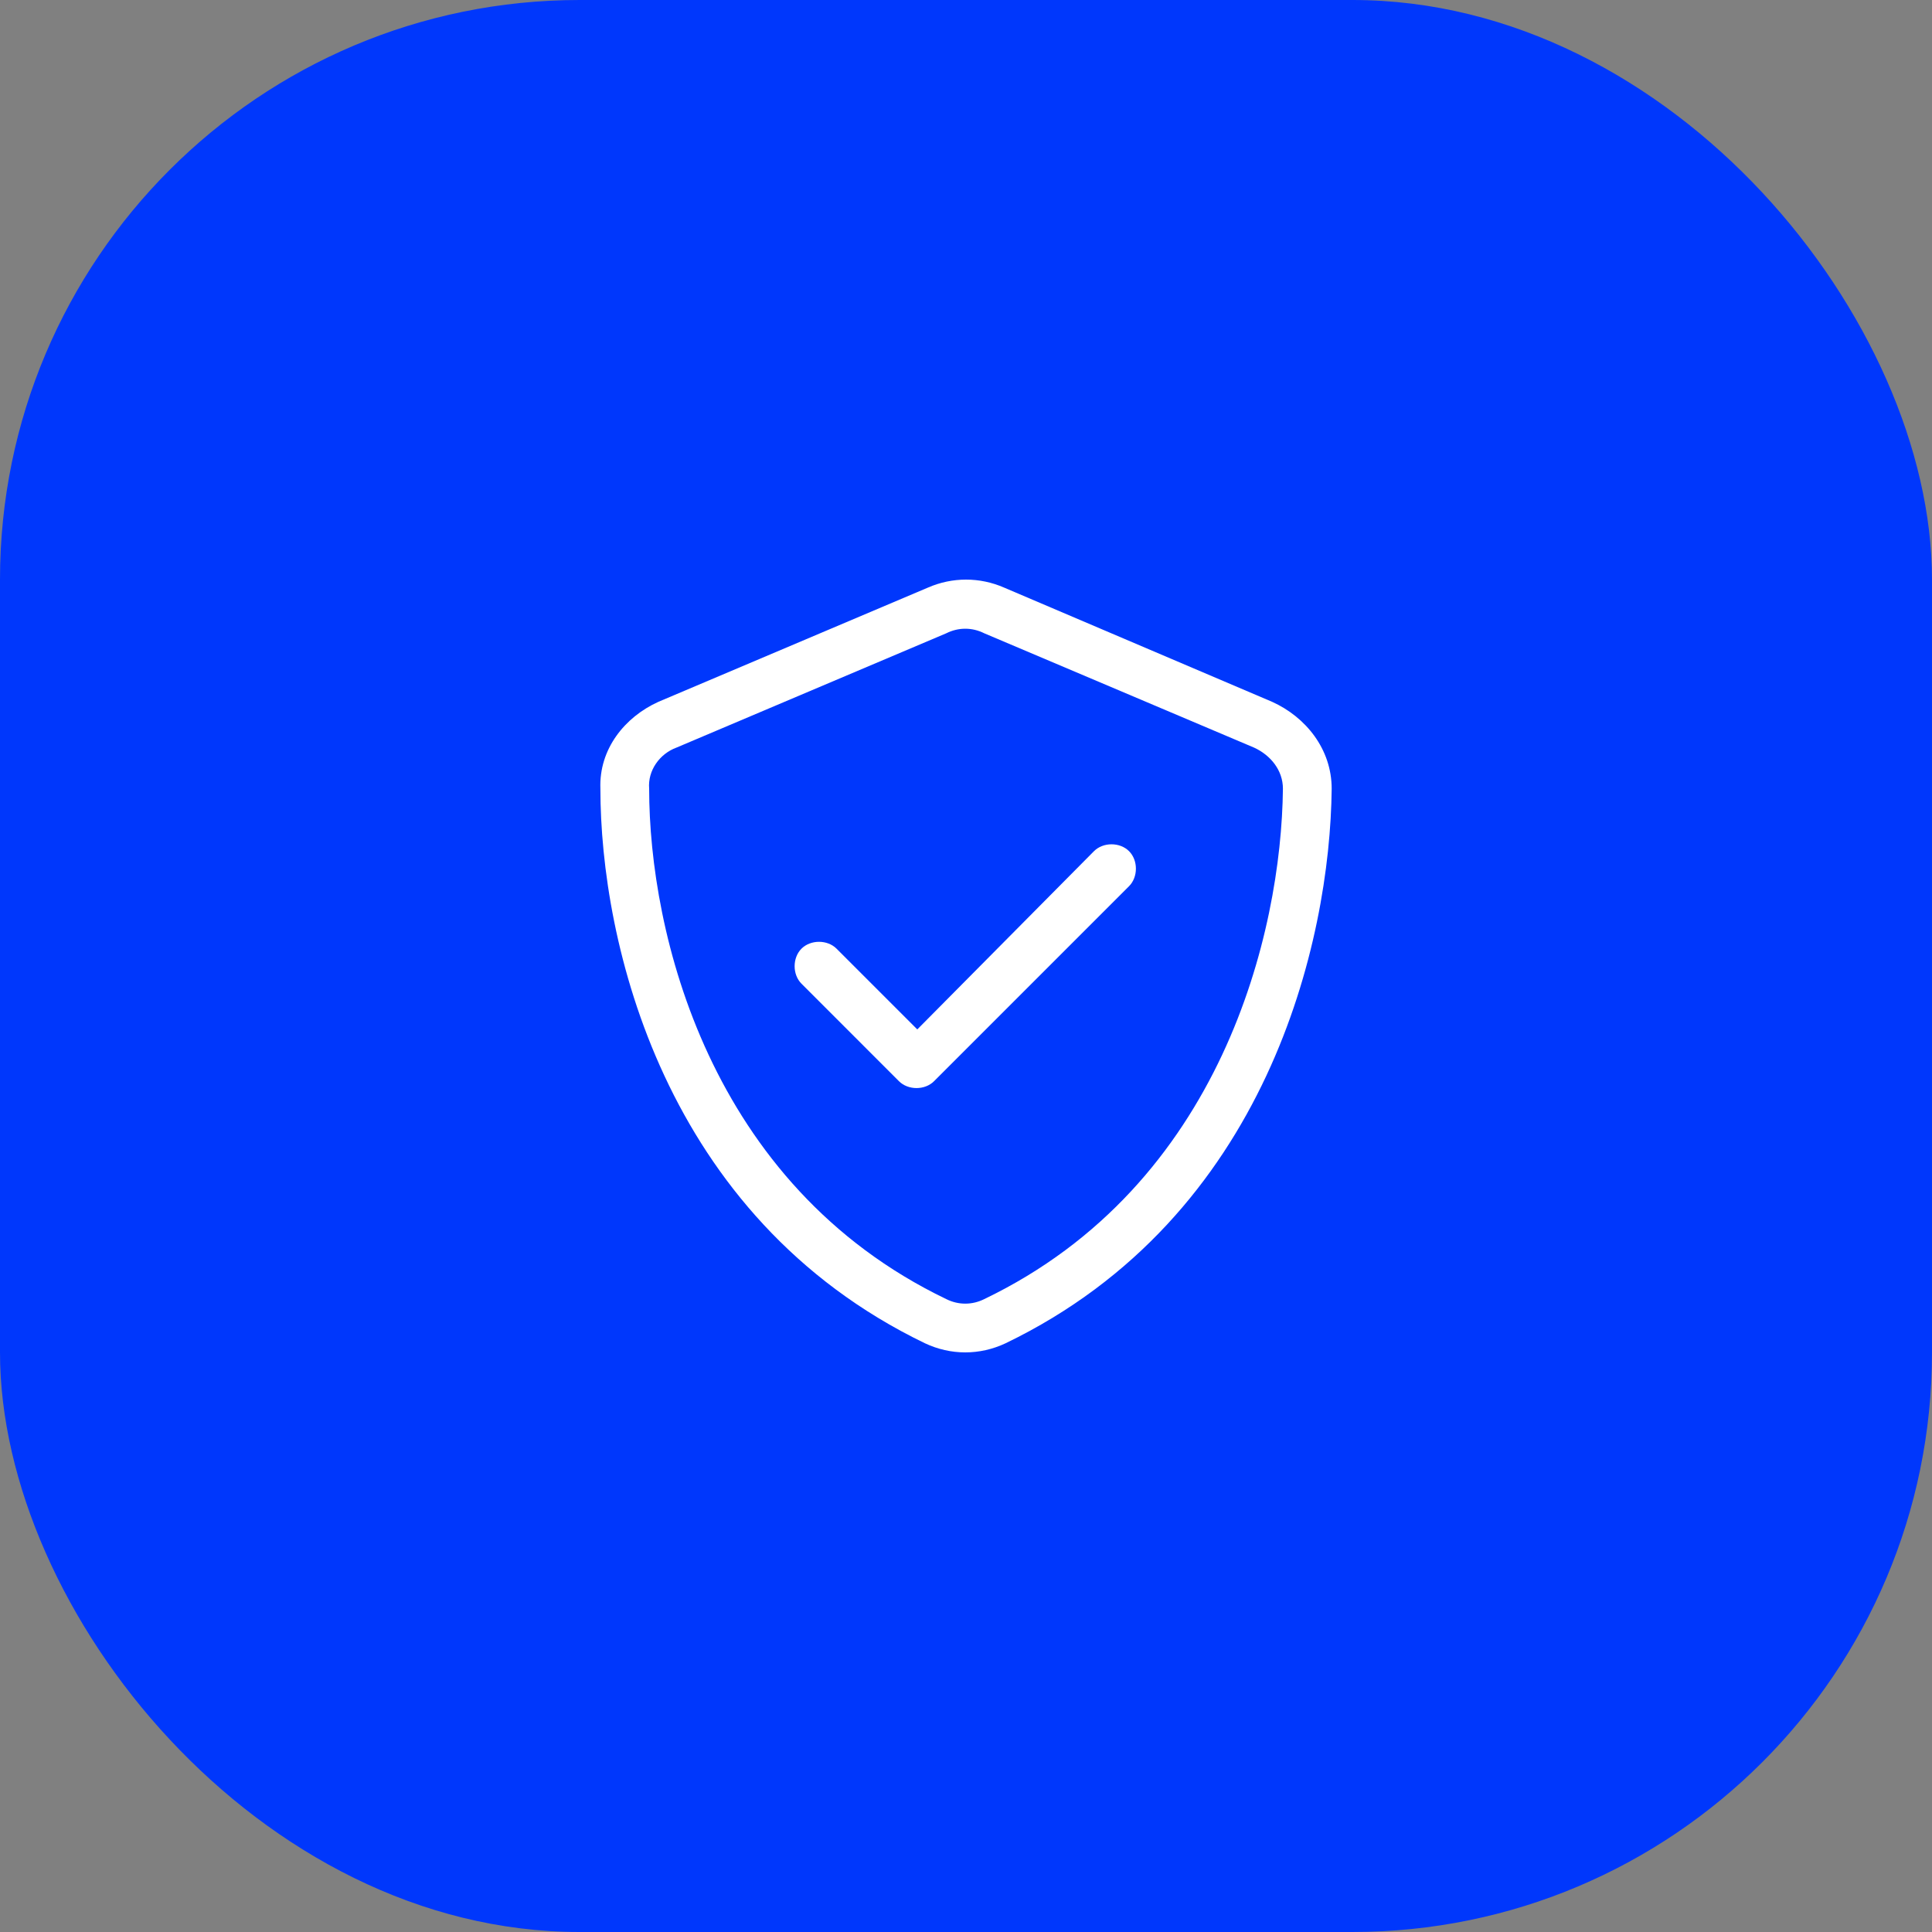
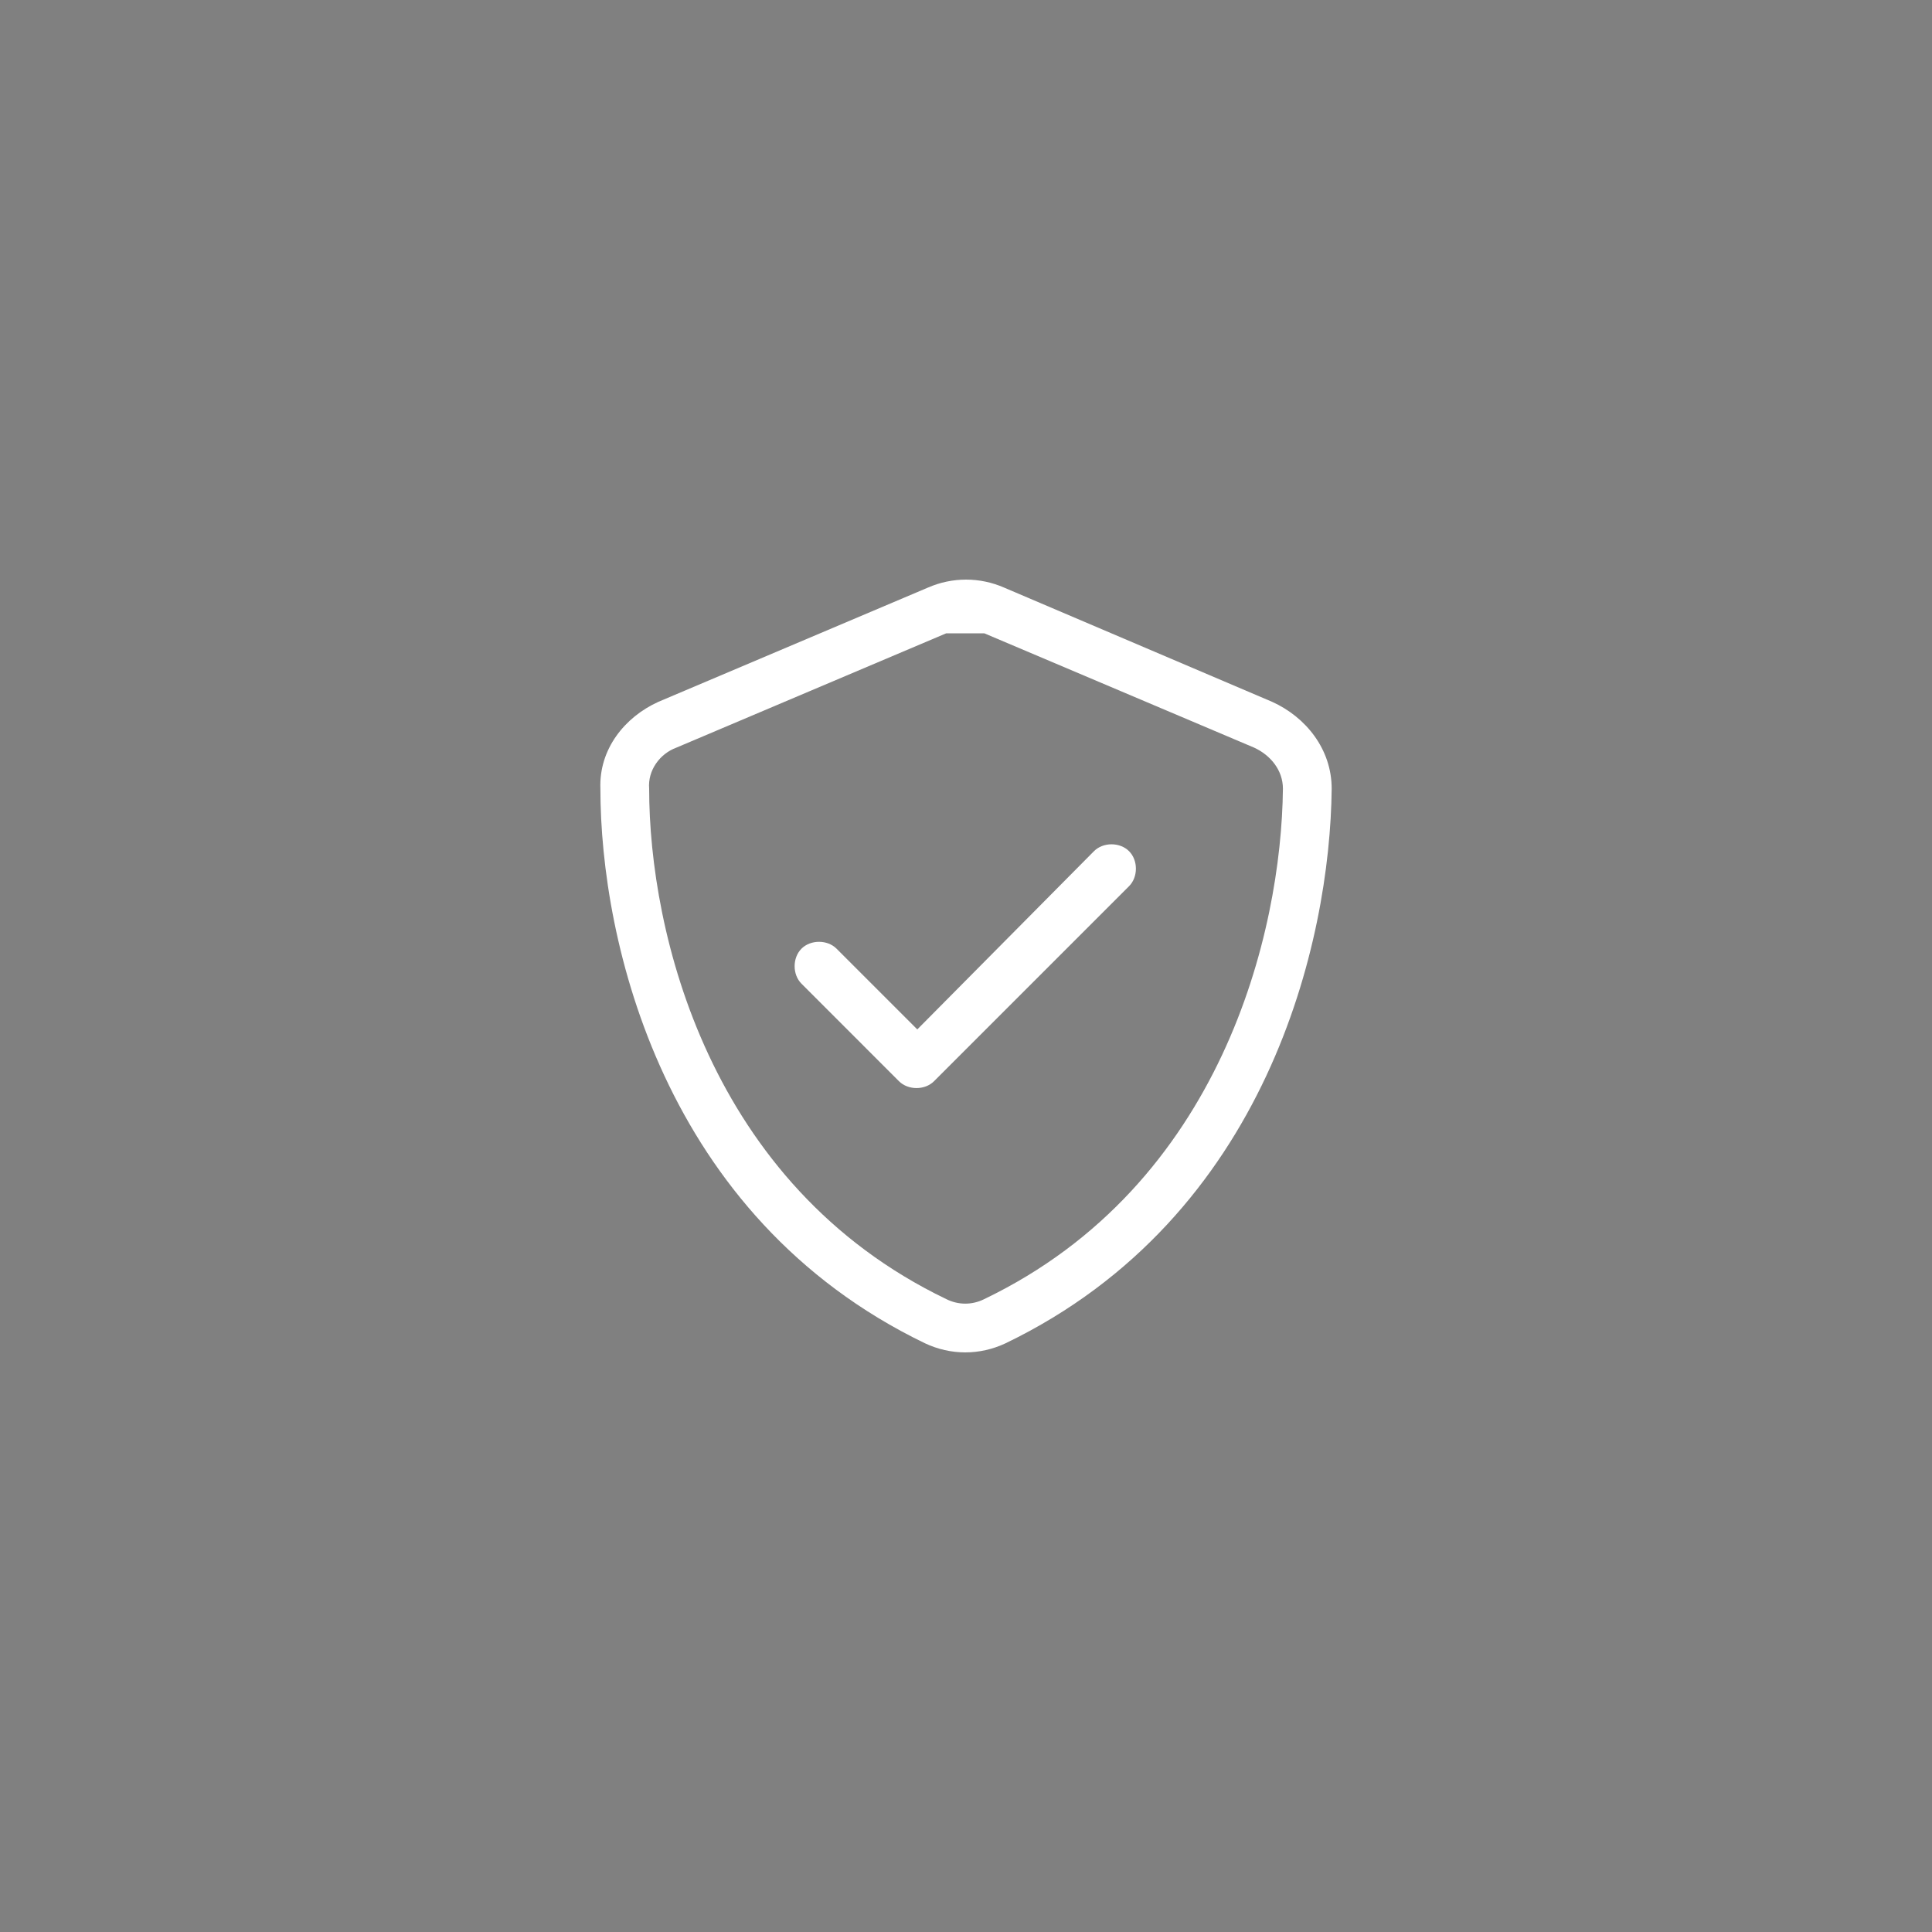
<svg xmlns="http://www.w3.org/2000/svg" width="80" height="80" viewBox="0 0 80 80" fill="none">
  <rect x="0" y="0" width="80" height="80" fill="#808080" stroke="none" />
-   <rect width="80" height="80" rx="24" fill="#0037FC" />
-   <path d="M39.181 26.224L28.015 30.955C27.321 31.207 26.816 31.901 26.88 32.658C26.88 38.589 29.34 49.061 39.181 53.792C39.686 54.044 40.254 54.044 40.758 53.792C50.6 49.061 53.06 38.589 53.123 32.658C53.123 31.901 52.618 31.271 51.924 30.955L40.758 26.224C40.254 25.971 39.686 25.971 39.181 26.224ZM41.578 24.331L52.681 29.063C54.069 29.693 55.142 31.018 55.142 32.658C55.079 38.967 52.492 50.385 41.642 55.621C40.569 56.126 39.37 56.126 38.298 55.621C27.447 50.385 24.861 38.967 24.861 32.658C24.798 31.018 25.87 29.693 27.258 29.063L38.424 24.331C39.434 23.89 40.569 23.89 41.578 24.331ZM46.751 36.696L38.676 44.771C38.298 45.149 37.604 45.149 37.225 44.771L33.188 40.733C32.809 40.355 32.809 39.661 33.188 39.282C33.567 38.904 34.261 38.904 34.639 39.282L37.983 42.626L45.3 35.245C45.679 34.866 46.373 34.866 46.751 35.245C47.13 35.623 47.13 36.317 46.751 36.696Z" fill="white" />
+   <path d="M39.181 26.224L28.015 30.955C27.321 31.207 26.816 31.901 26.88 32.658C26.88 38.589 29.34 49.061 39.181 53.792C39.686 54.044 40.254 54.044 40.758 53.792C50.6 49.061 53.06 38.589 53.123 32.658C53.123 31.901 52.618 31.271 51.924 30.955L40.758 26.224ZM41.578 24.331L52.681 29.063C54.069 29.693 55.142 31.018 55.142 32.658C55.079 38.967 52.492 50.385 41.642 55.621C40.569 56.126 39.37 56.126 38.298 55.621C27.447 50.385 24.861 38.967 24.861 32.658C24.798 31.018 25.87 29.693 27.258 29.063L38.424 24.331C39.434 23.89 40.569 23.89 41.578 24.331ZM46.751 36.696L38.676 44.771C38.298 45.149 37.604 45.149 37.225 44.771L33.188 40.733C32.809 40.355 32.809 39.661 33.188 39.282C33.567 38.904 34.261 38.904 34.639 39.282L37.983 42.626L45.3 35.245C45.679 34.866 46.373 34.866 46.751 35.245C47.13 35.623 47.13 36.317 46.751 36.696Z" fill="white" />
</svg>